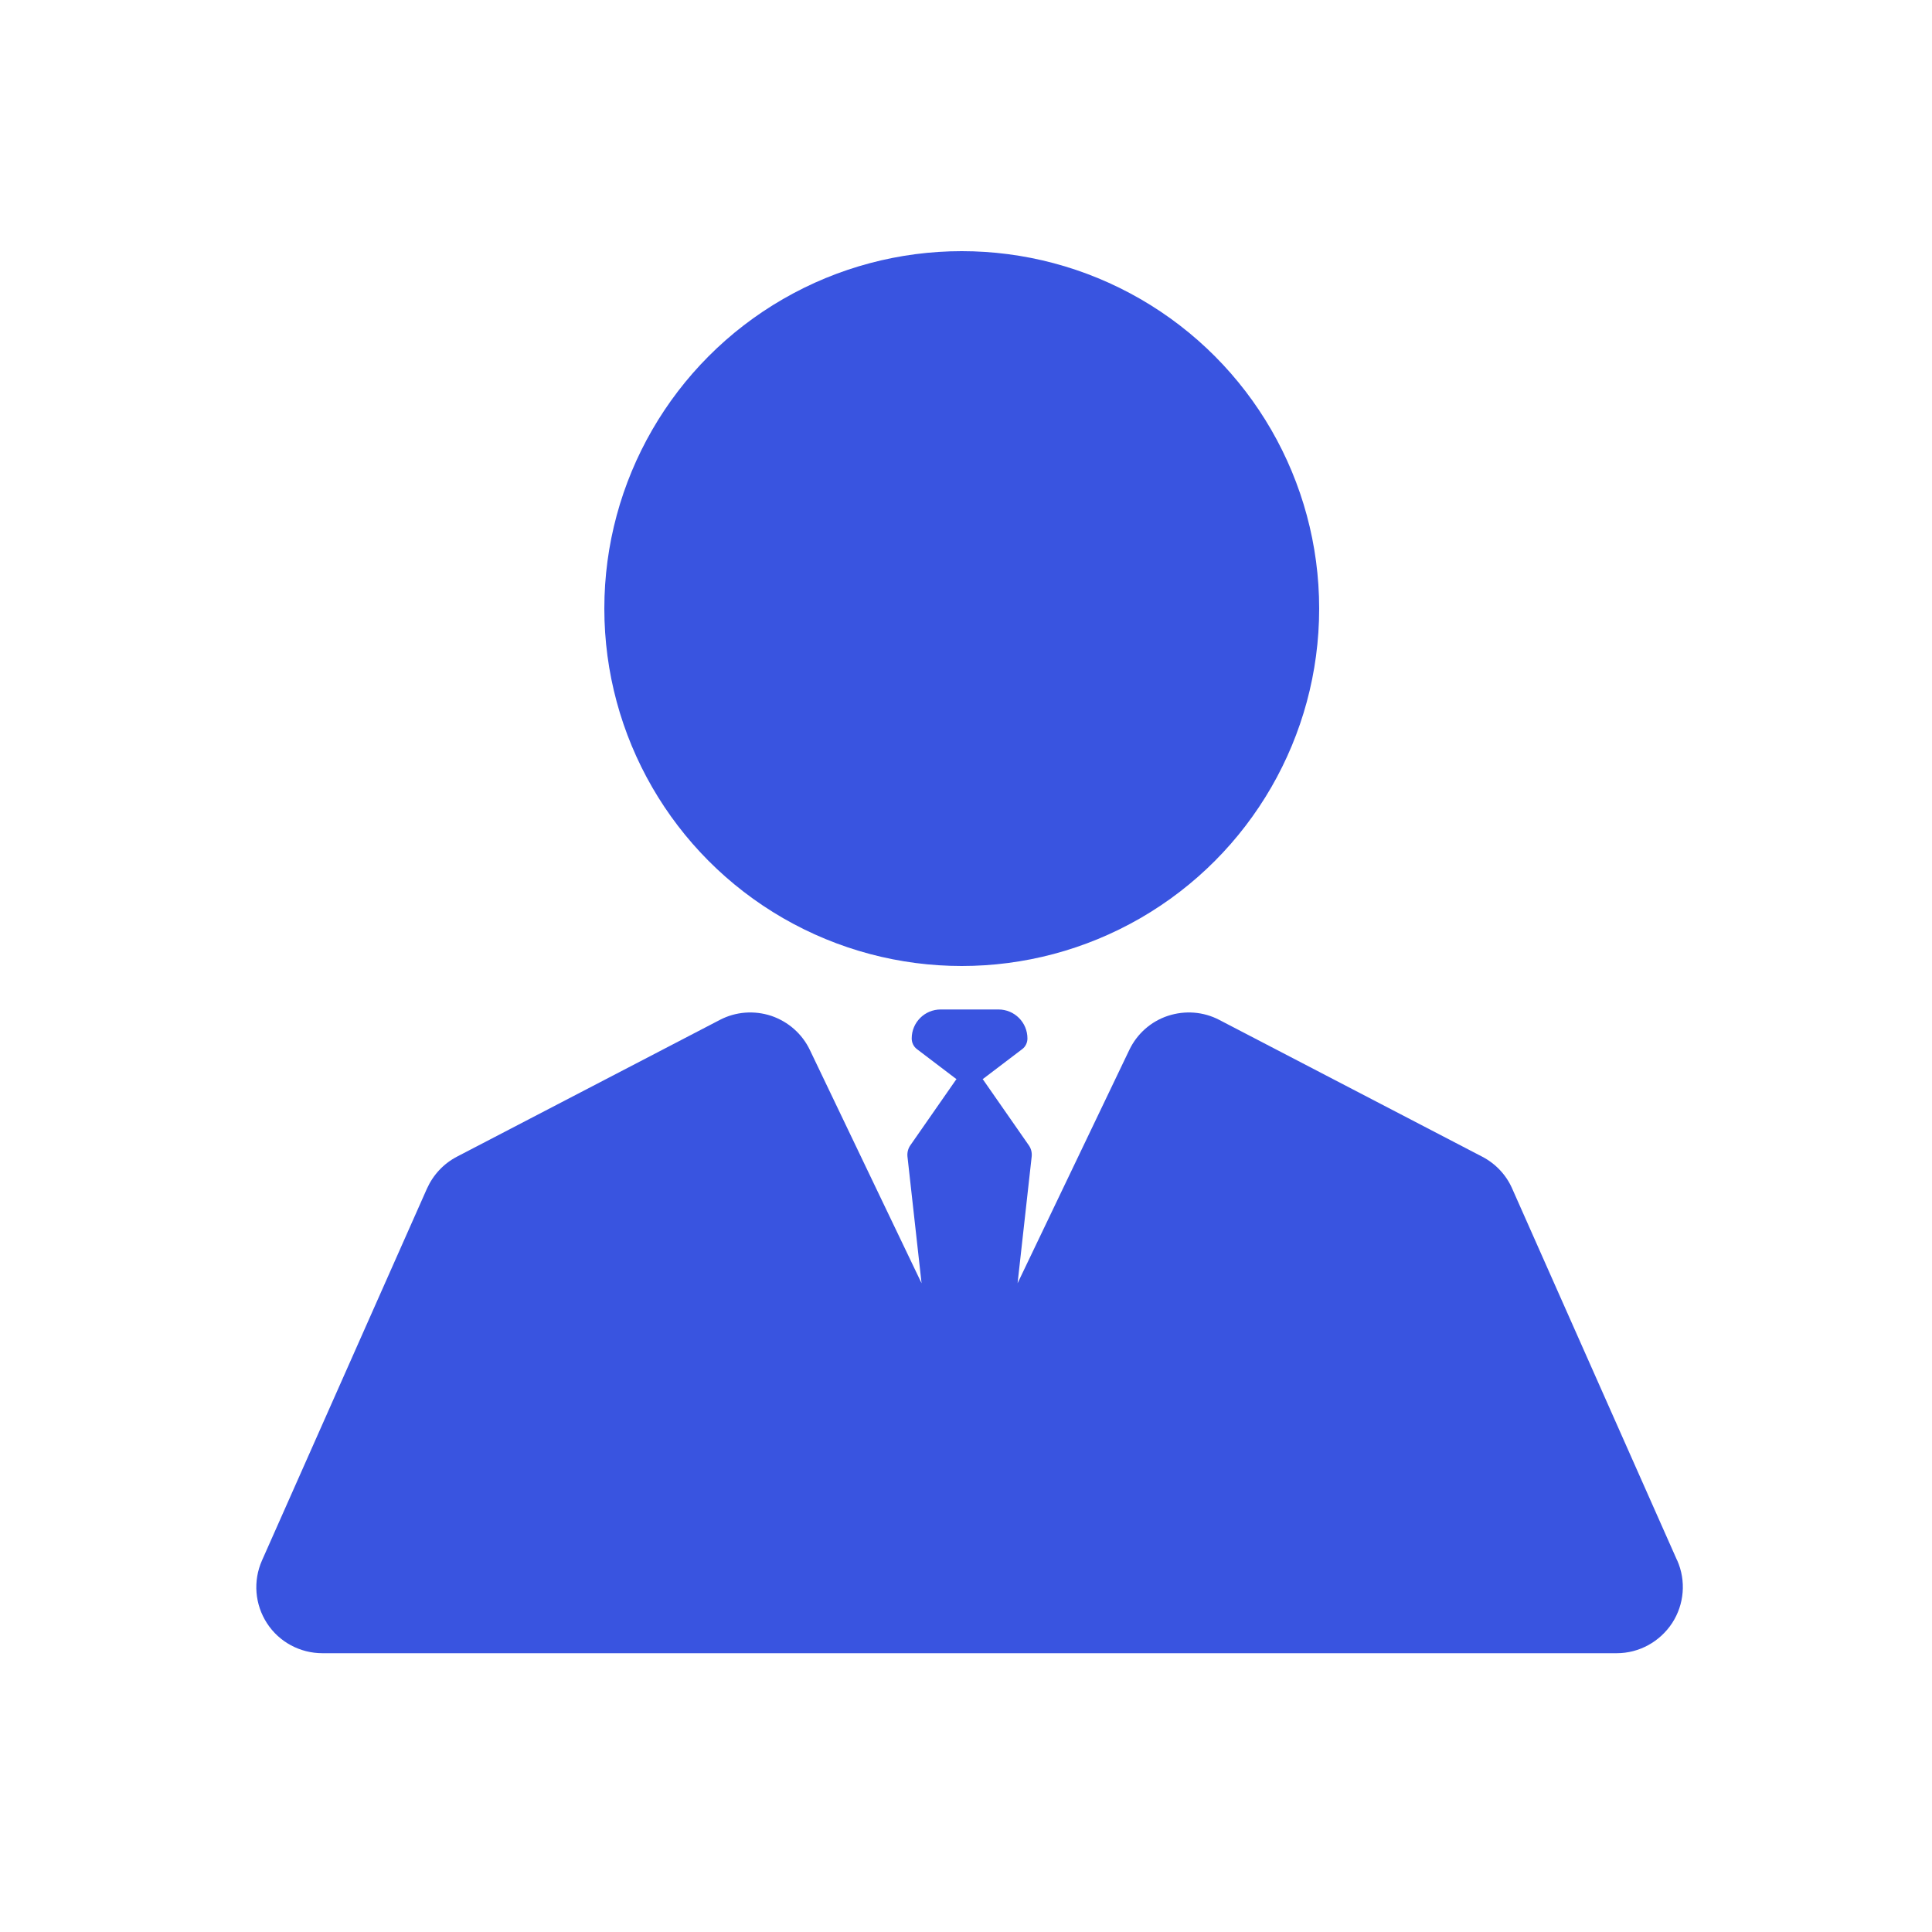
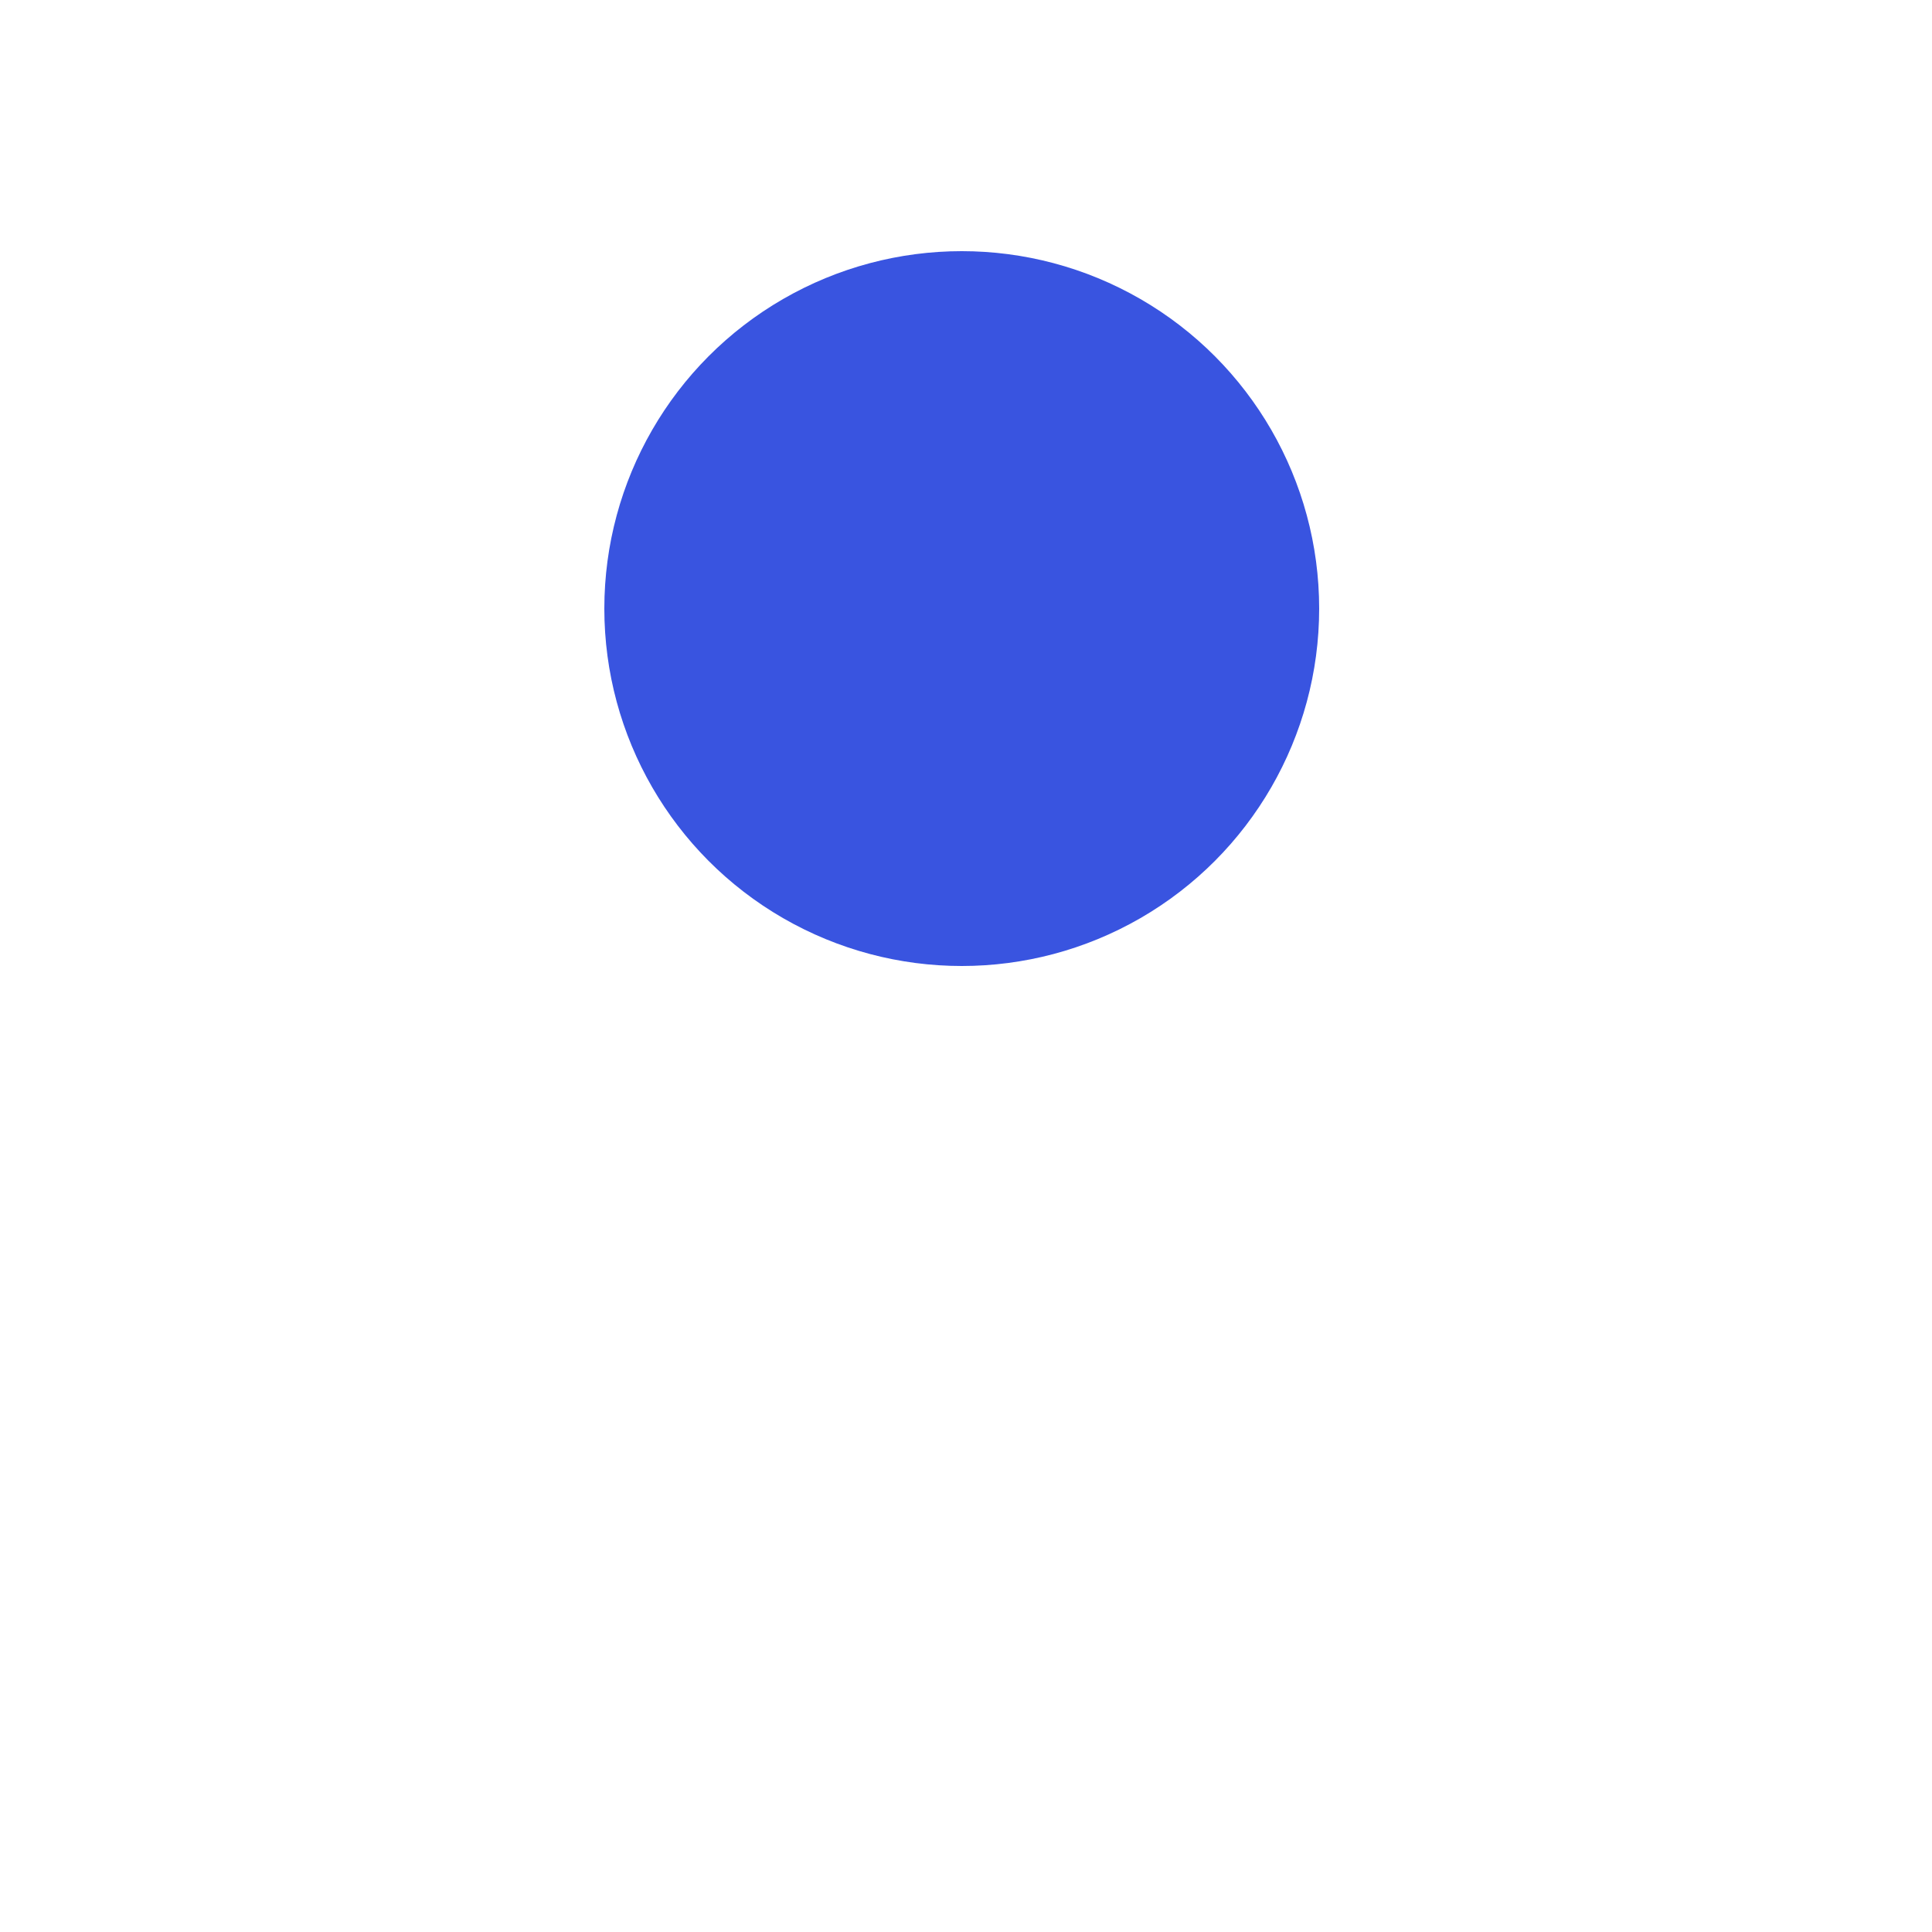
<svg xmlns="http://www.w3.org/2000/svg" id="Layer_1" viewBox="0 0 100 100">
  <defs>
    <style>
      .cls-1 {
        fill: #3954e0;
      }
    </style>
  </defs>
-   <path class="cls-1" d="M86.81,80.77l-8.54-19.25c-.31-.71-.86-1.29-1.55-1.65l-13.61-7.08c-.82-.43-1.78-.5-2.66-.21-.88.29-1.6.93-2,1.77l-5.78,12.07.73-6.56c.02-.21-.03-.41-.15-.58l-2.36-3.39s-.02-.02-.03-.03l2.04-1.55c.18-.13.28-.34.28-.56,0-.83-.67-1.5-1.5-1.5h-2.99c-.83,0-1.5.67-1.5,1.5,0,.22.1.43.28.56l2.04,1.55s-.02.02-.03.03l-2.36,3.39c-.12.17-.17.38-.15.58l.73,6.56-5.78-12.07c-.4-.84-1.12-1.47-2-1.77-.88-.29-1.84-.22-2.66.21l-13.61,7.08c-.69.36-1.23.94-1.55,1.65l-8.54,19.25c-.47,1.06-.37,2.28.26,3.25.63.97,1.71,1.55,2.87,1.55h66.99c1.16,0,2.23-.59,2.87-1.56.63-.97.73-2.19.26-3.25Z" />
  <circle class="cls-1" cx="49.78" cy="31.5" r="18.5" />
</svg>